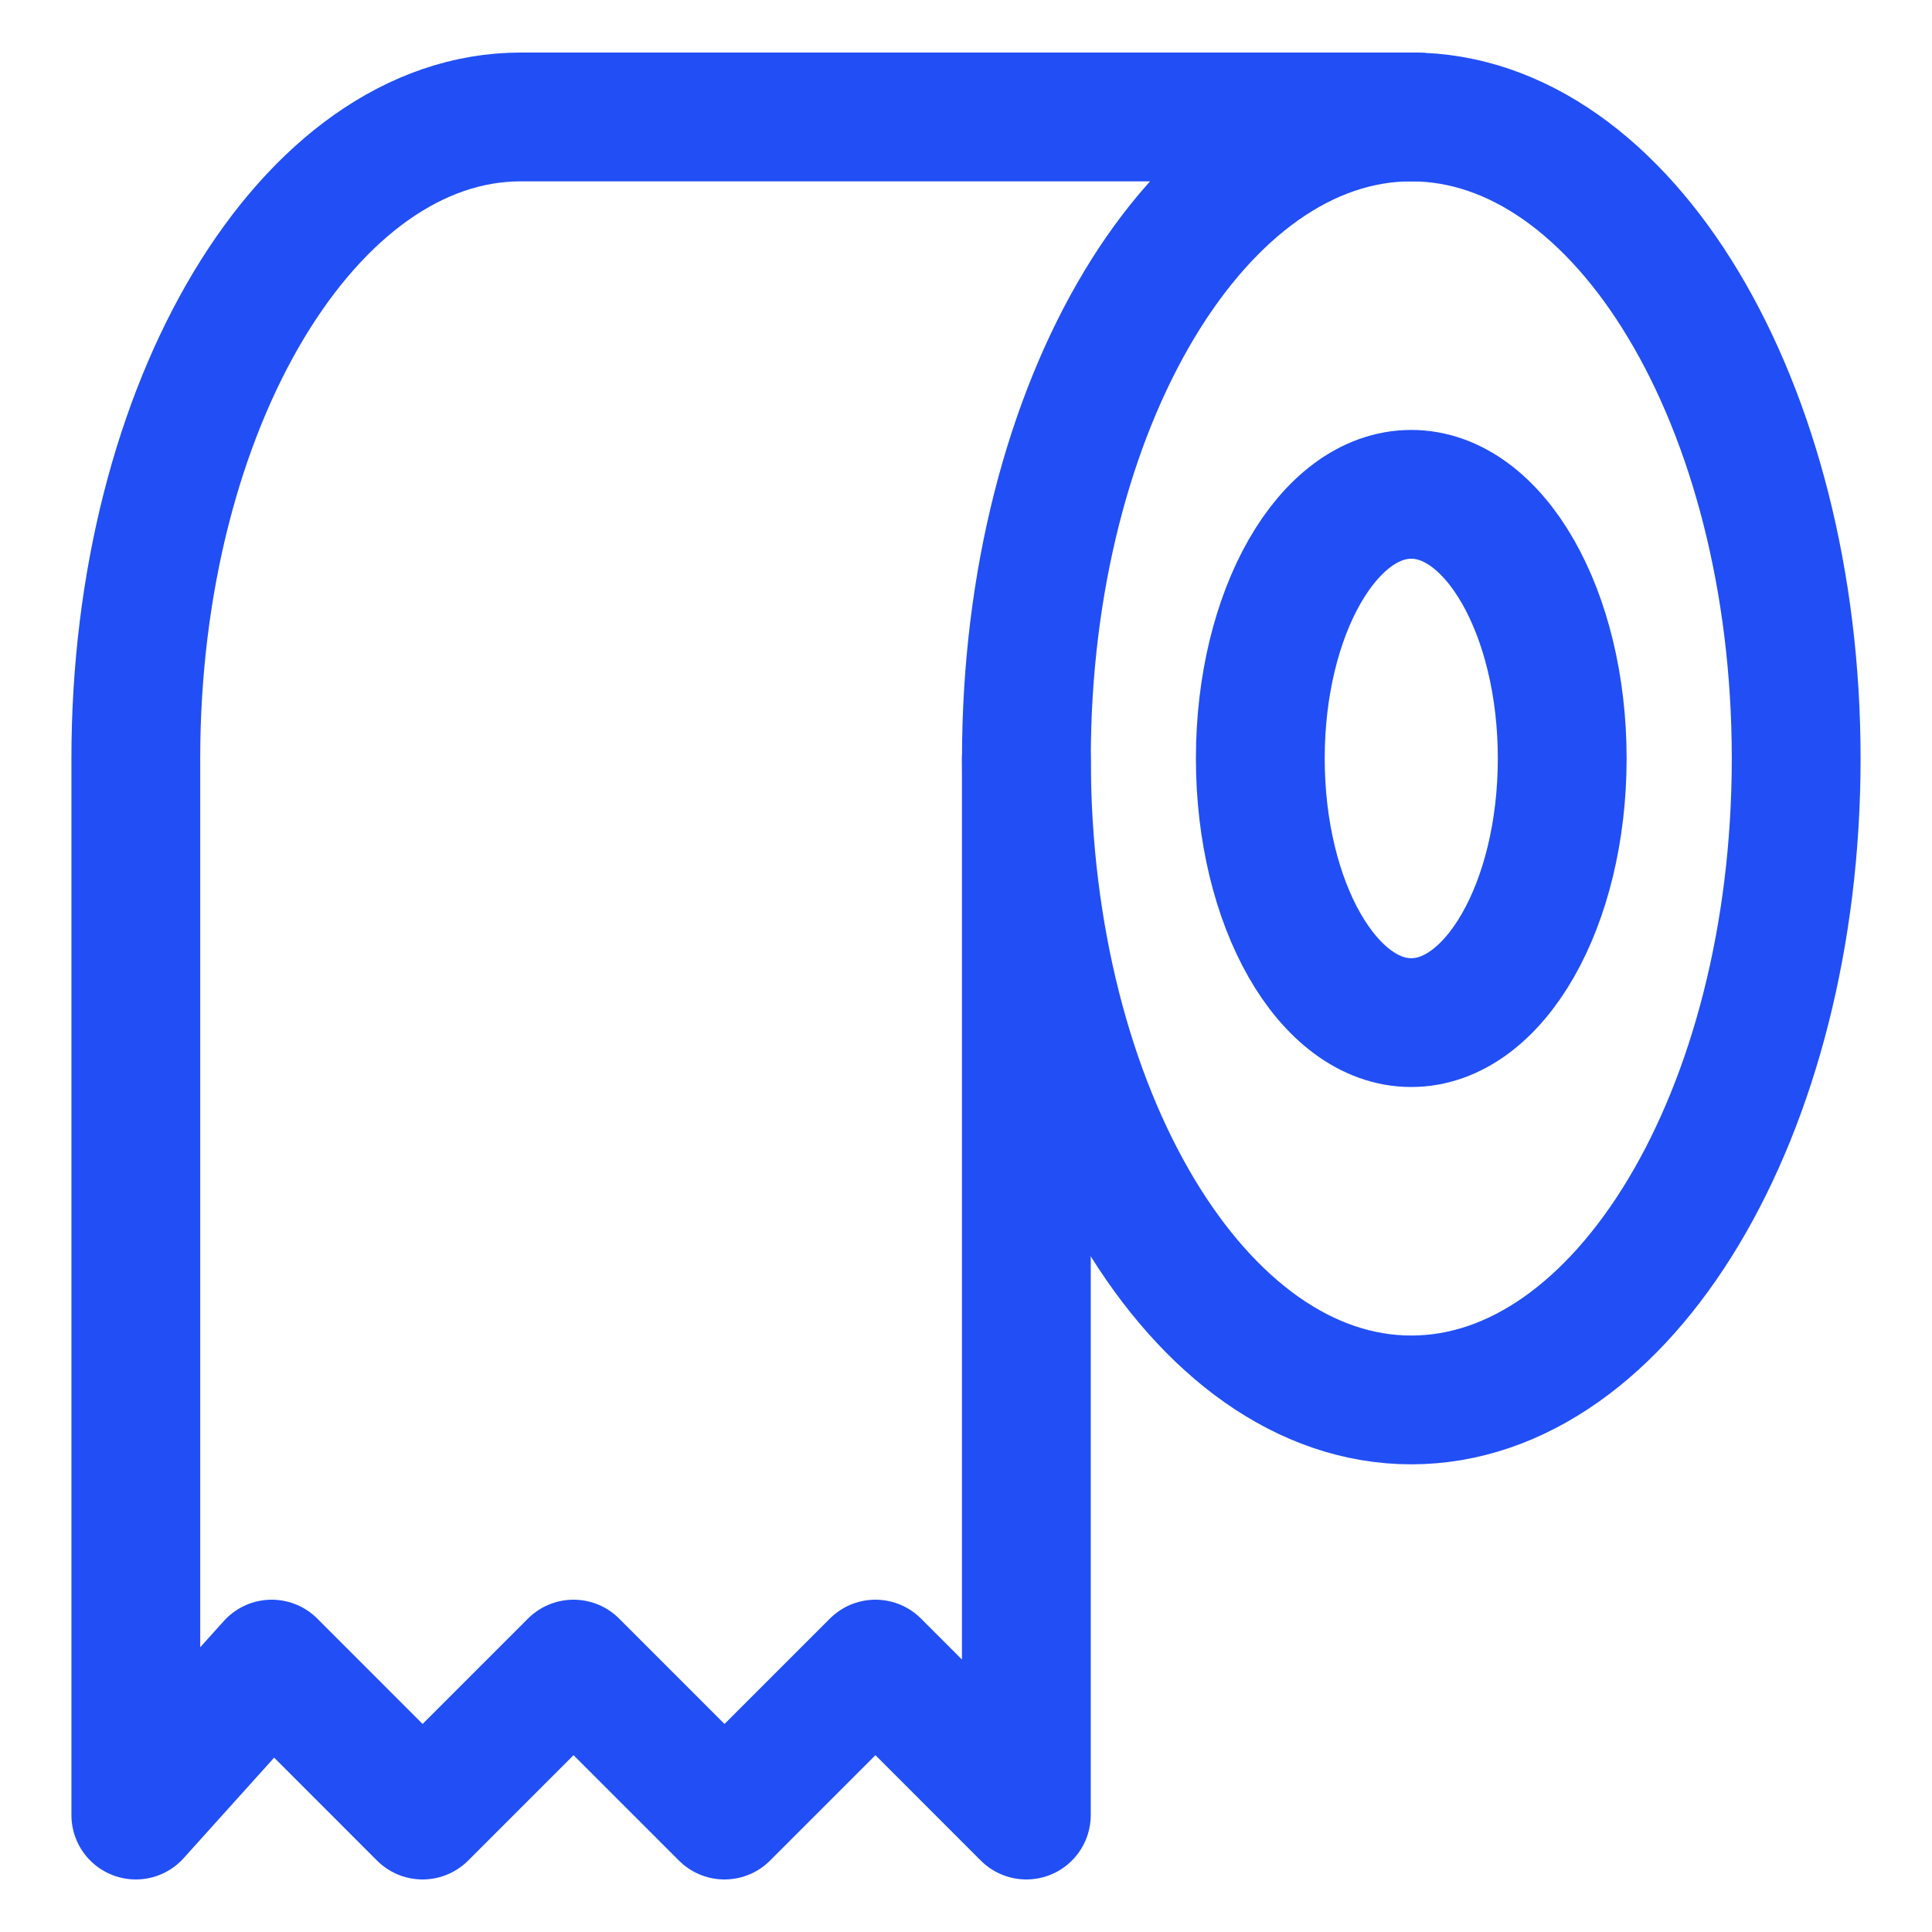
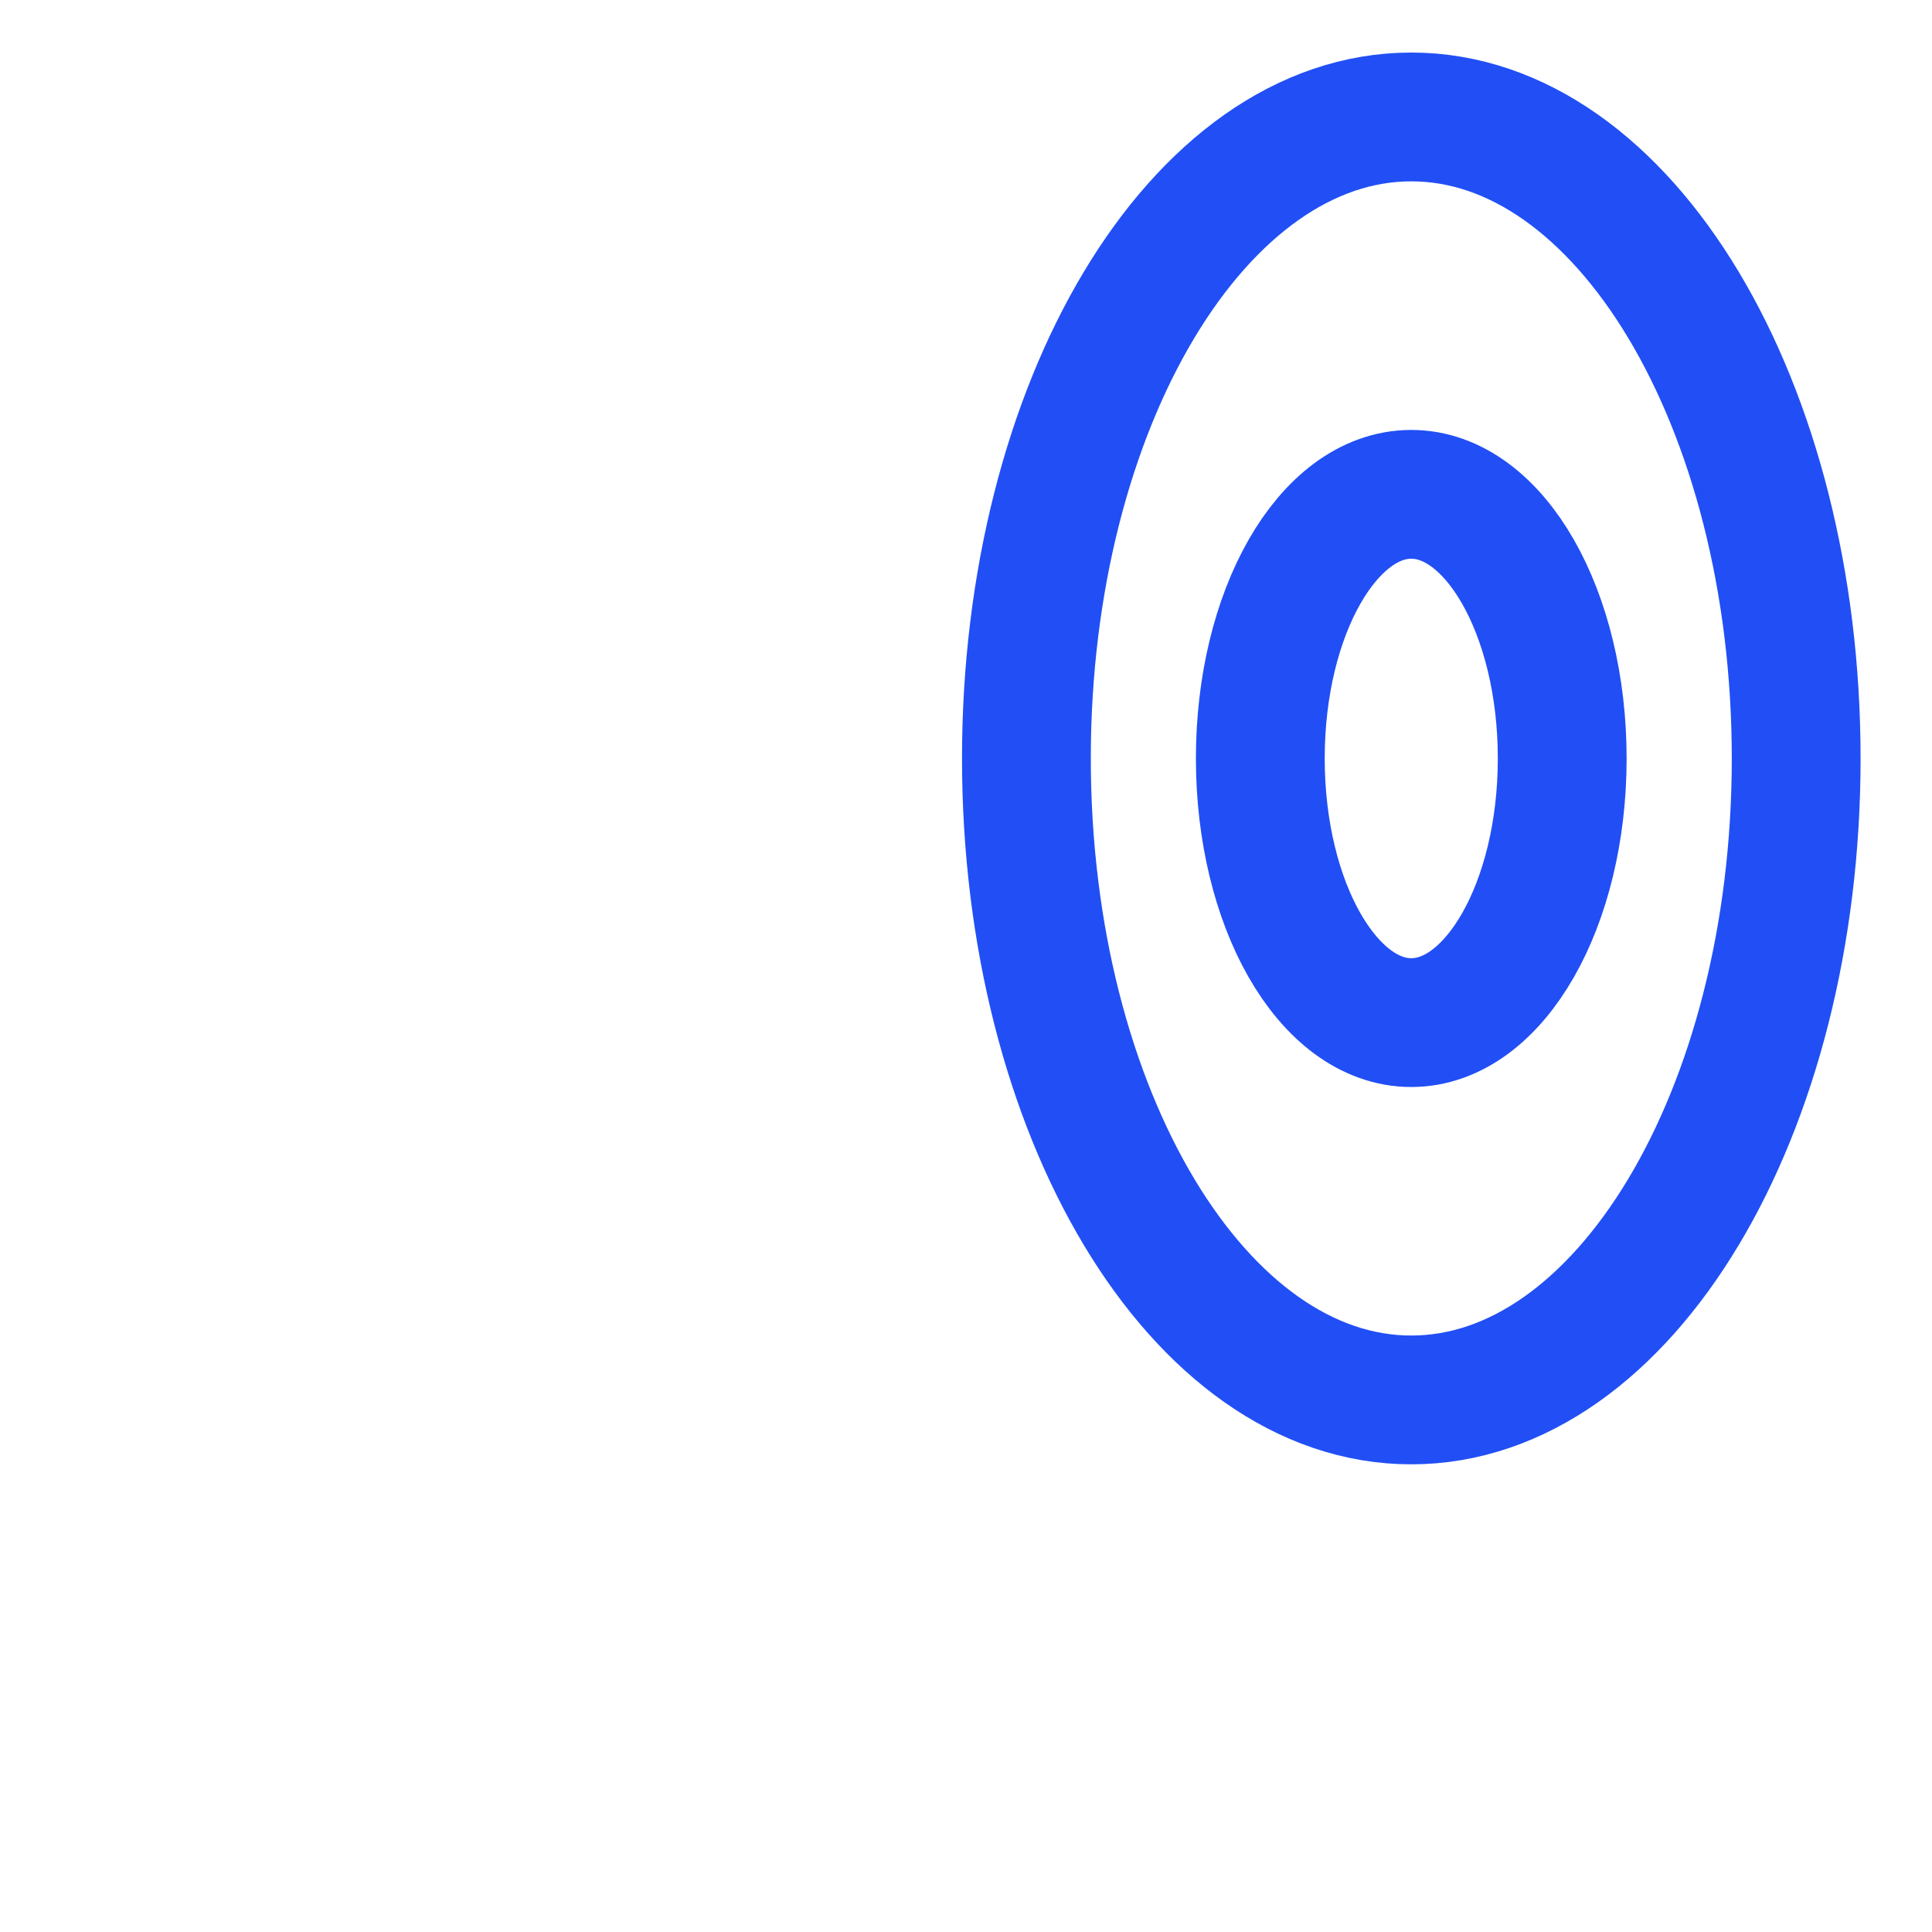
<svg xmlns="http://www.w3.org/2000/svg" width="30" height="30" viewBox="0 0 30 30" fill="none">
  <path d="M21.914 15.879C23.208 15.879 24.258 14.043 24.258 11.777C24.258 9.512 23.208 7.676 21.914 7.676C20.62 7.676 19.57 9.512 19.57 11.777C19.57 14.043 20.62 15.879 21.914 15.879Z" stroke="#214FF5" stroke-width="2" stroke-miterlimit="10" stroke-linecap="round" stroke-linejoin="round" />
  <path d="M21.914 21.738C25.215 21.738 27.891 17.279 27.891 11.777C27.891 6.276 25.215 1.816 21.914 1.816C18.613 1.816 15.938 6.276 15.938 11.777C15.938 17.279 18.613 21.738 21.914 21.738Z" stroke="#214FF5" stroke-width="2" stroke-miterlimit="10" stroke-linecap="round" stroke-linejoin="round" />
-   <path d="M21.995 1.816H8.086C4.805 1.816 2.109 6.27 2.109 11.777V28.184L4.219 25.84L6.562 28.184L8.906 25.84L11.25 28.184L13.594 25.84L15.937 28.184V11.777" stroke="#214FF5" stroke-width="2" stroke-miterlimit="10" stroke-linecap="round" stroke-linejoin="round" />
</svg>